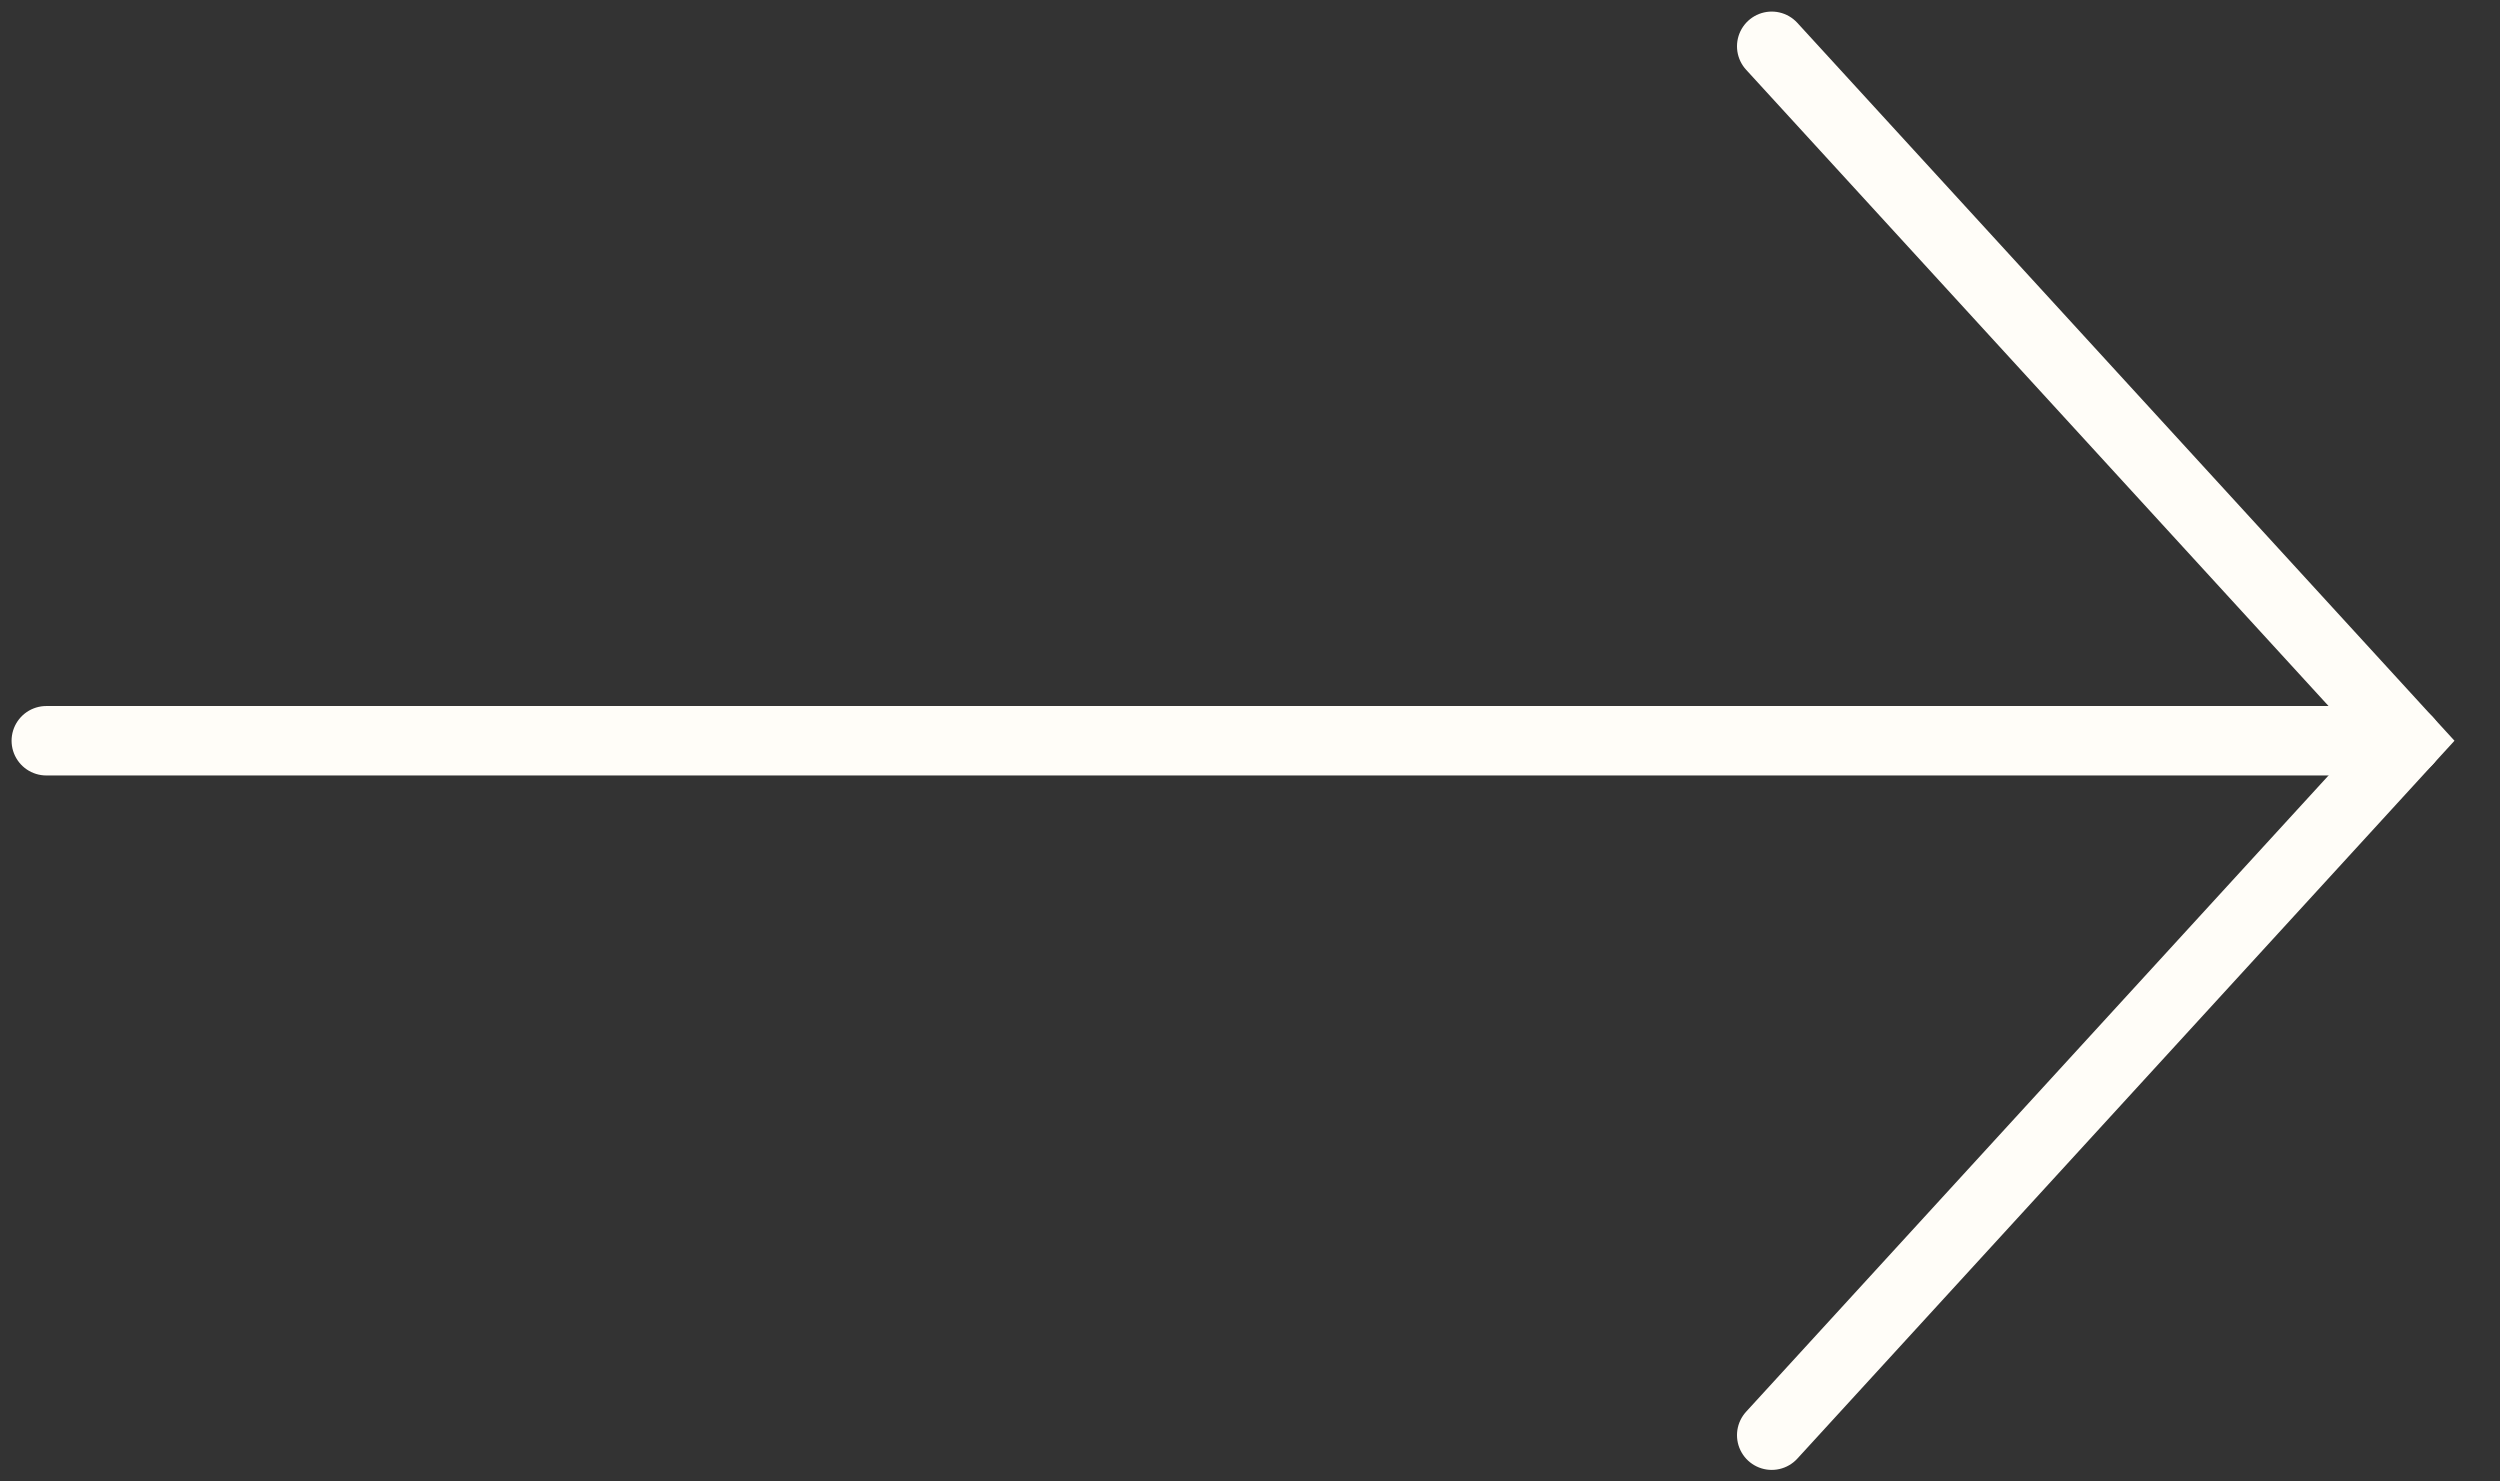
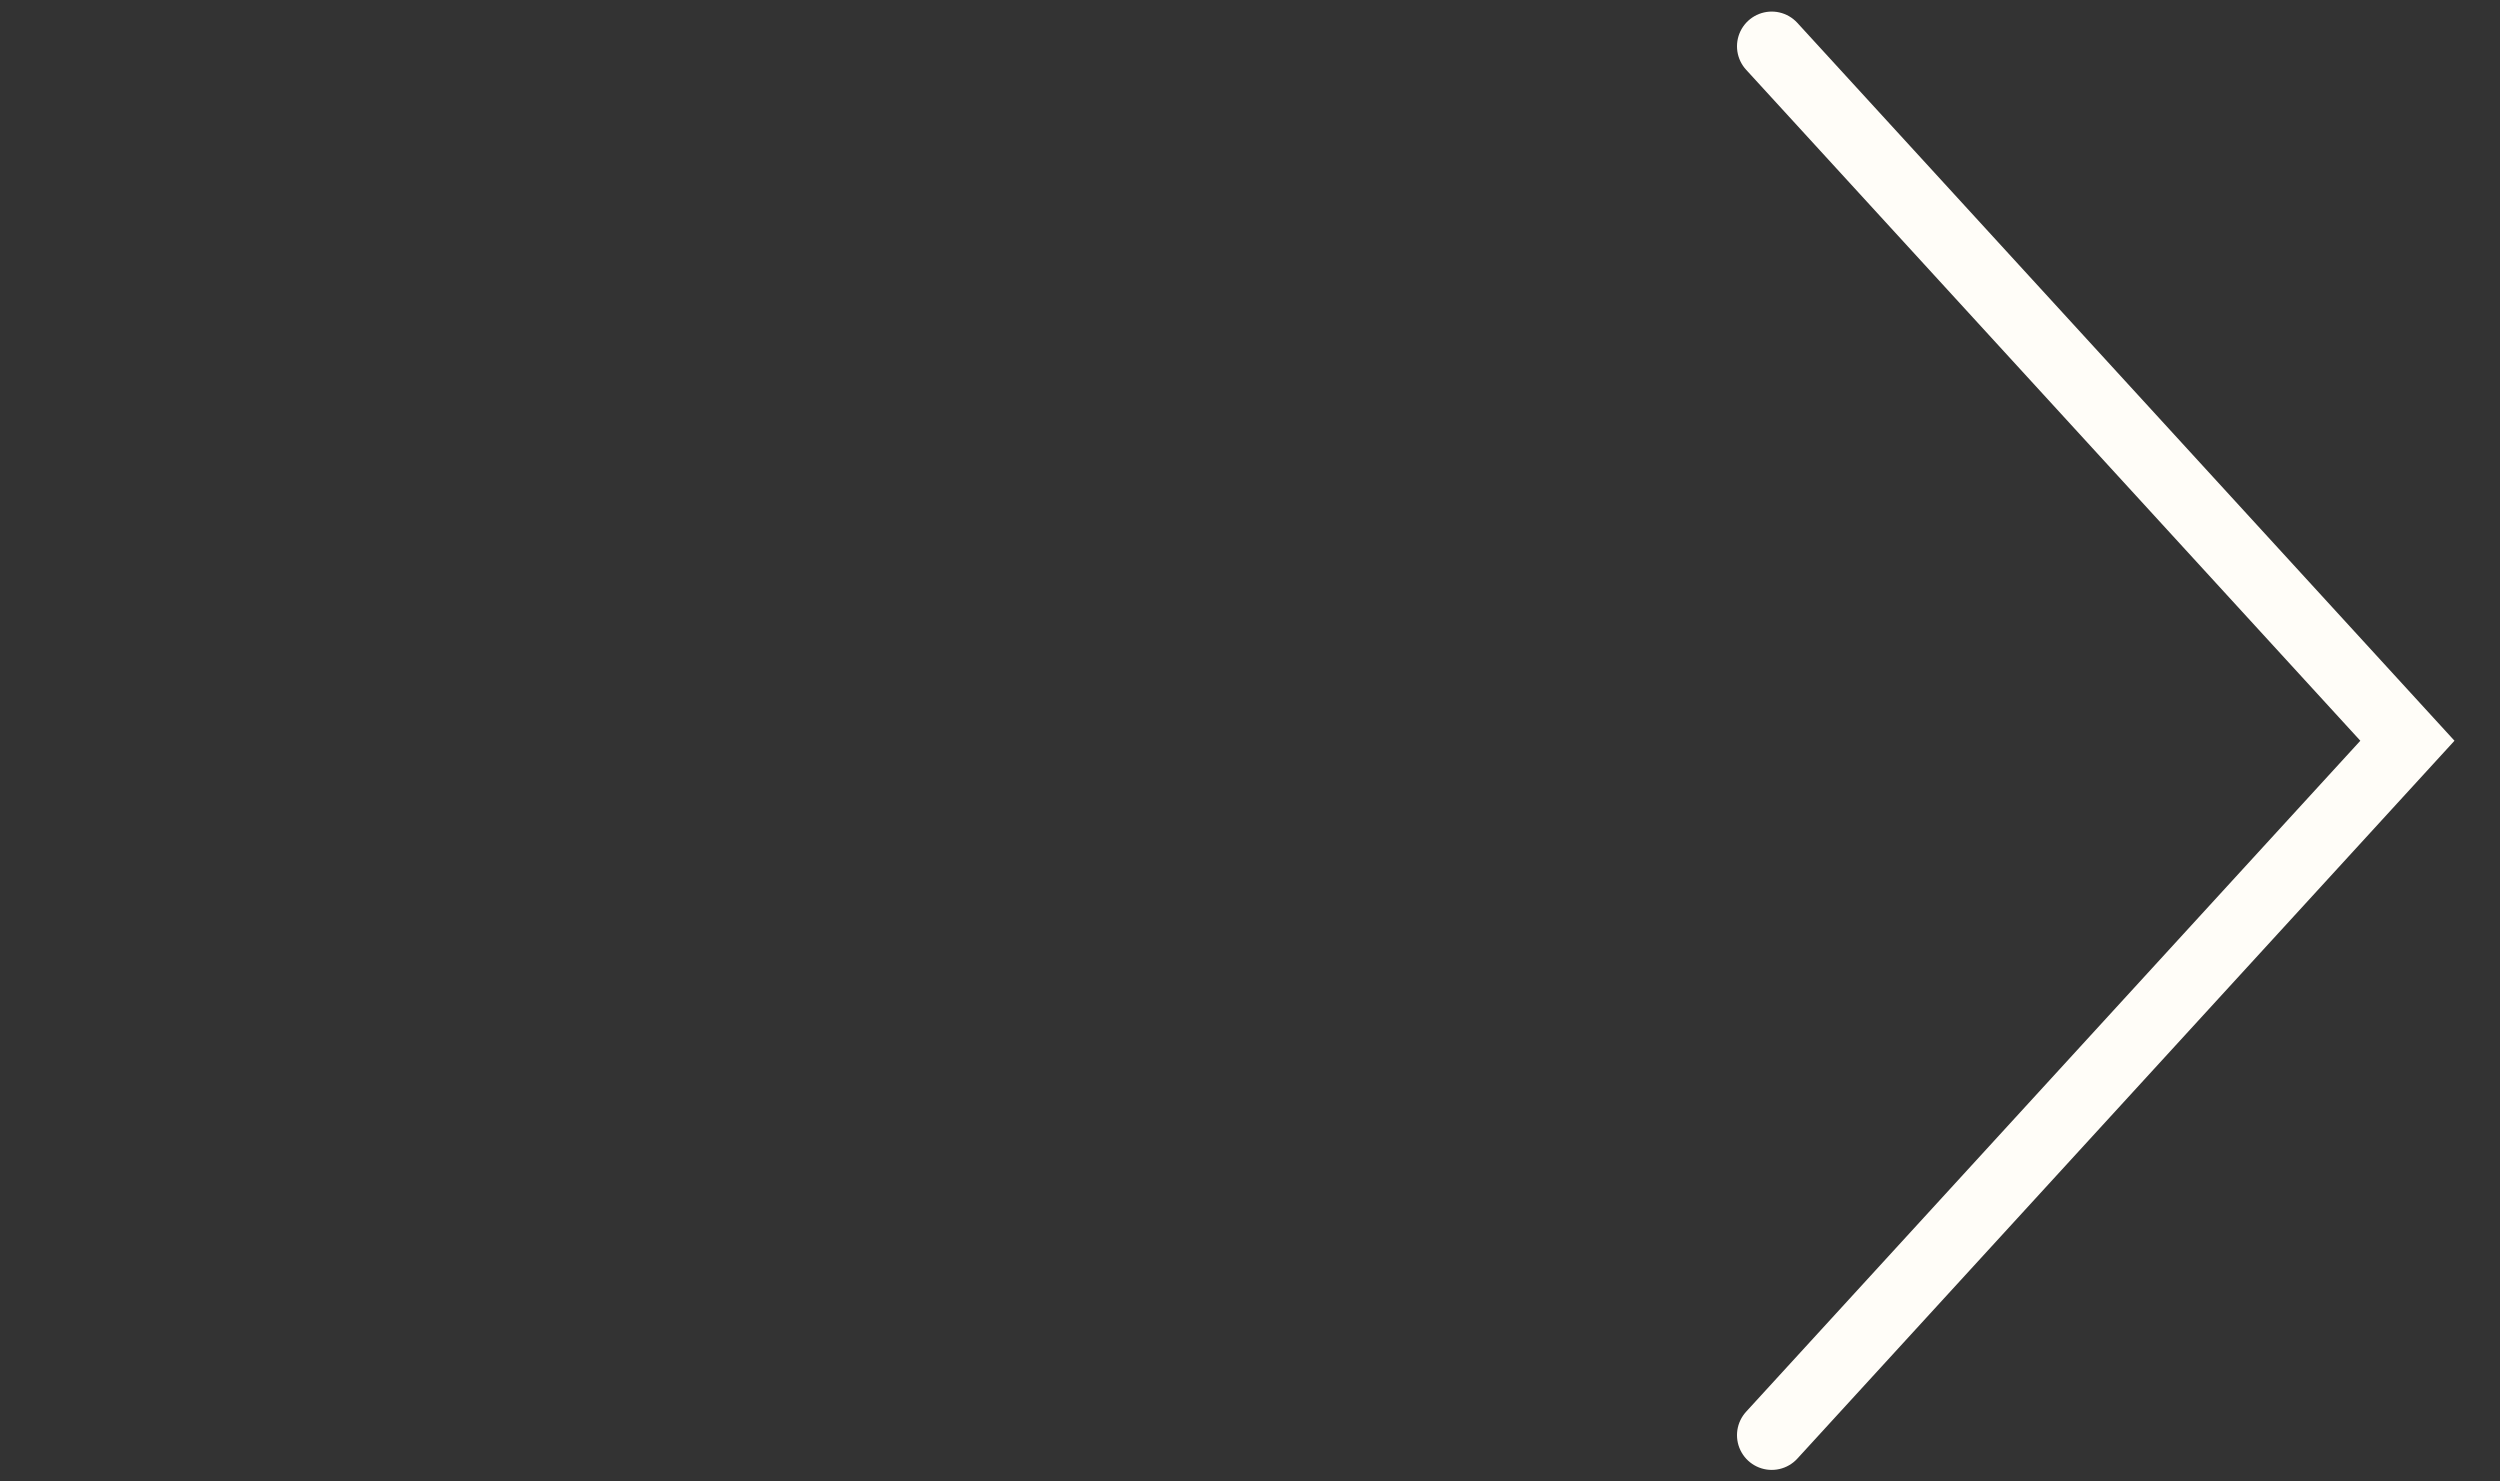
<svg xmlns="http://www.w3.org/2000/svg" width="54" height="32" viewBox="0 0 54 32" fill="none">
  <rect x="0" y="0" width="54" height="32" fill="#333333" stroke="none" />
-   <path d="M52 16L1 16" stroke="#FFFDF8" stroke-width="1.5" stroke-linecap="round" />
  <path d="M38.269 31L52 16L38.269 1" stroke="#FFFDF8" stroke-width="1.5" stroke-linecap="round" />
</svg>